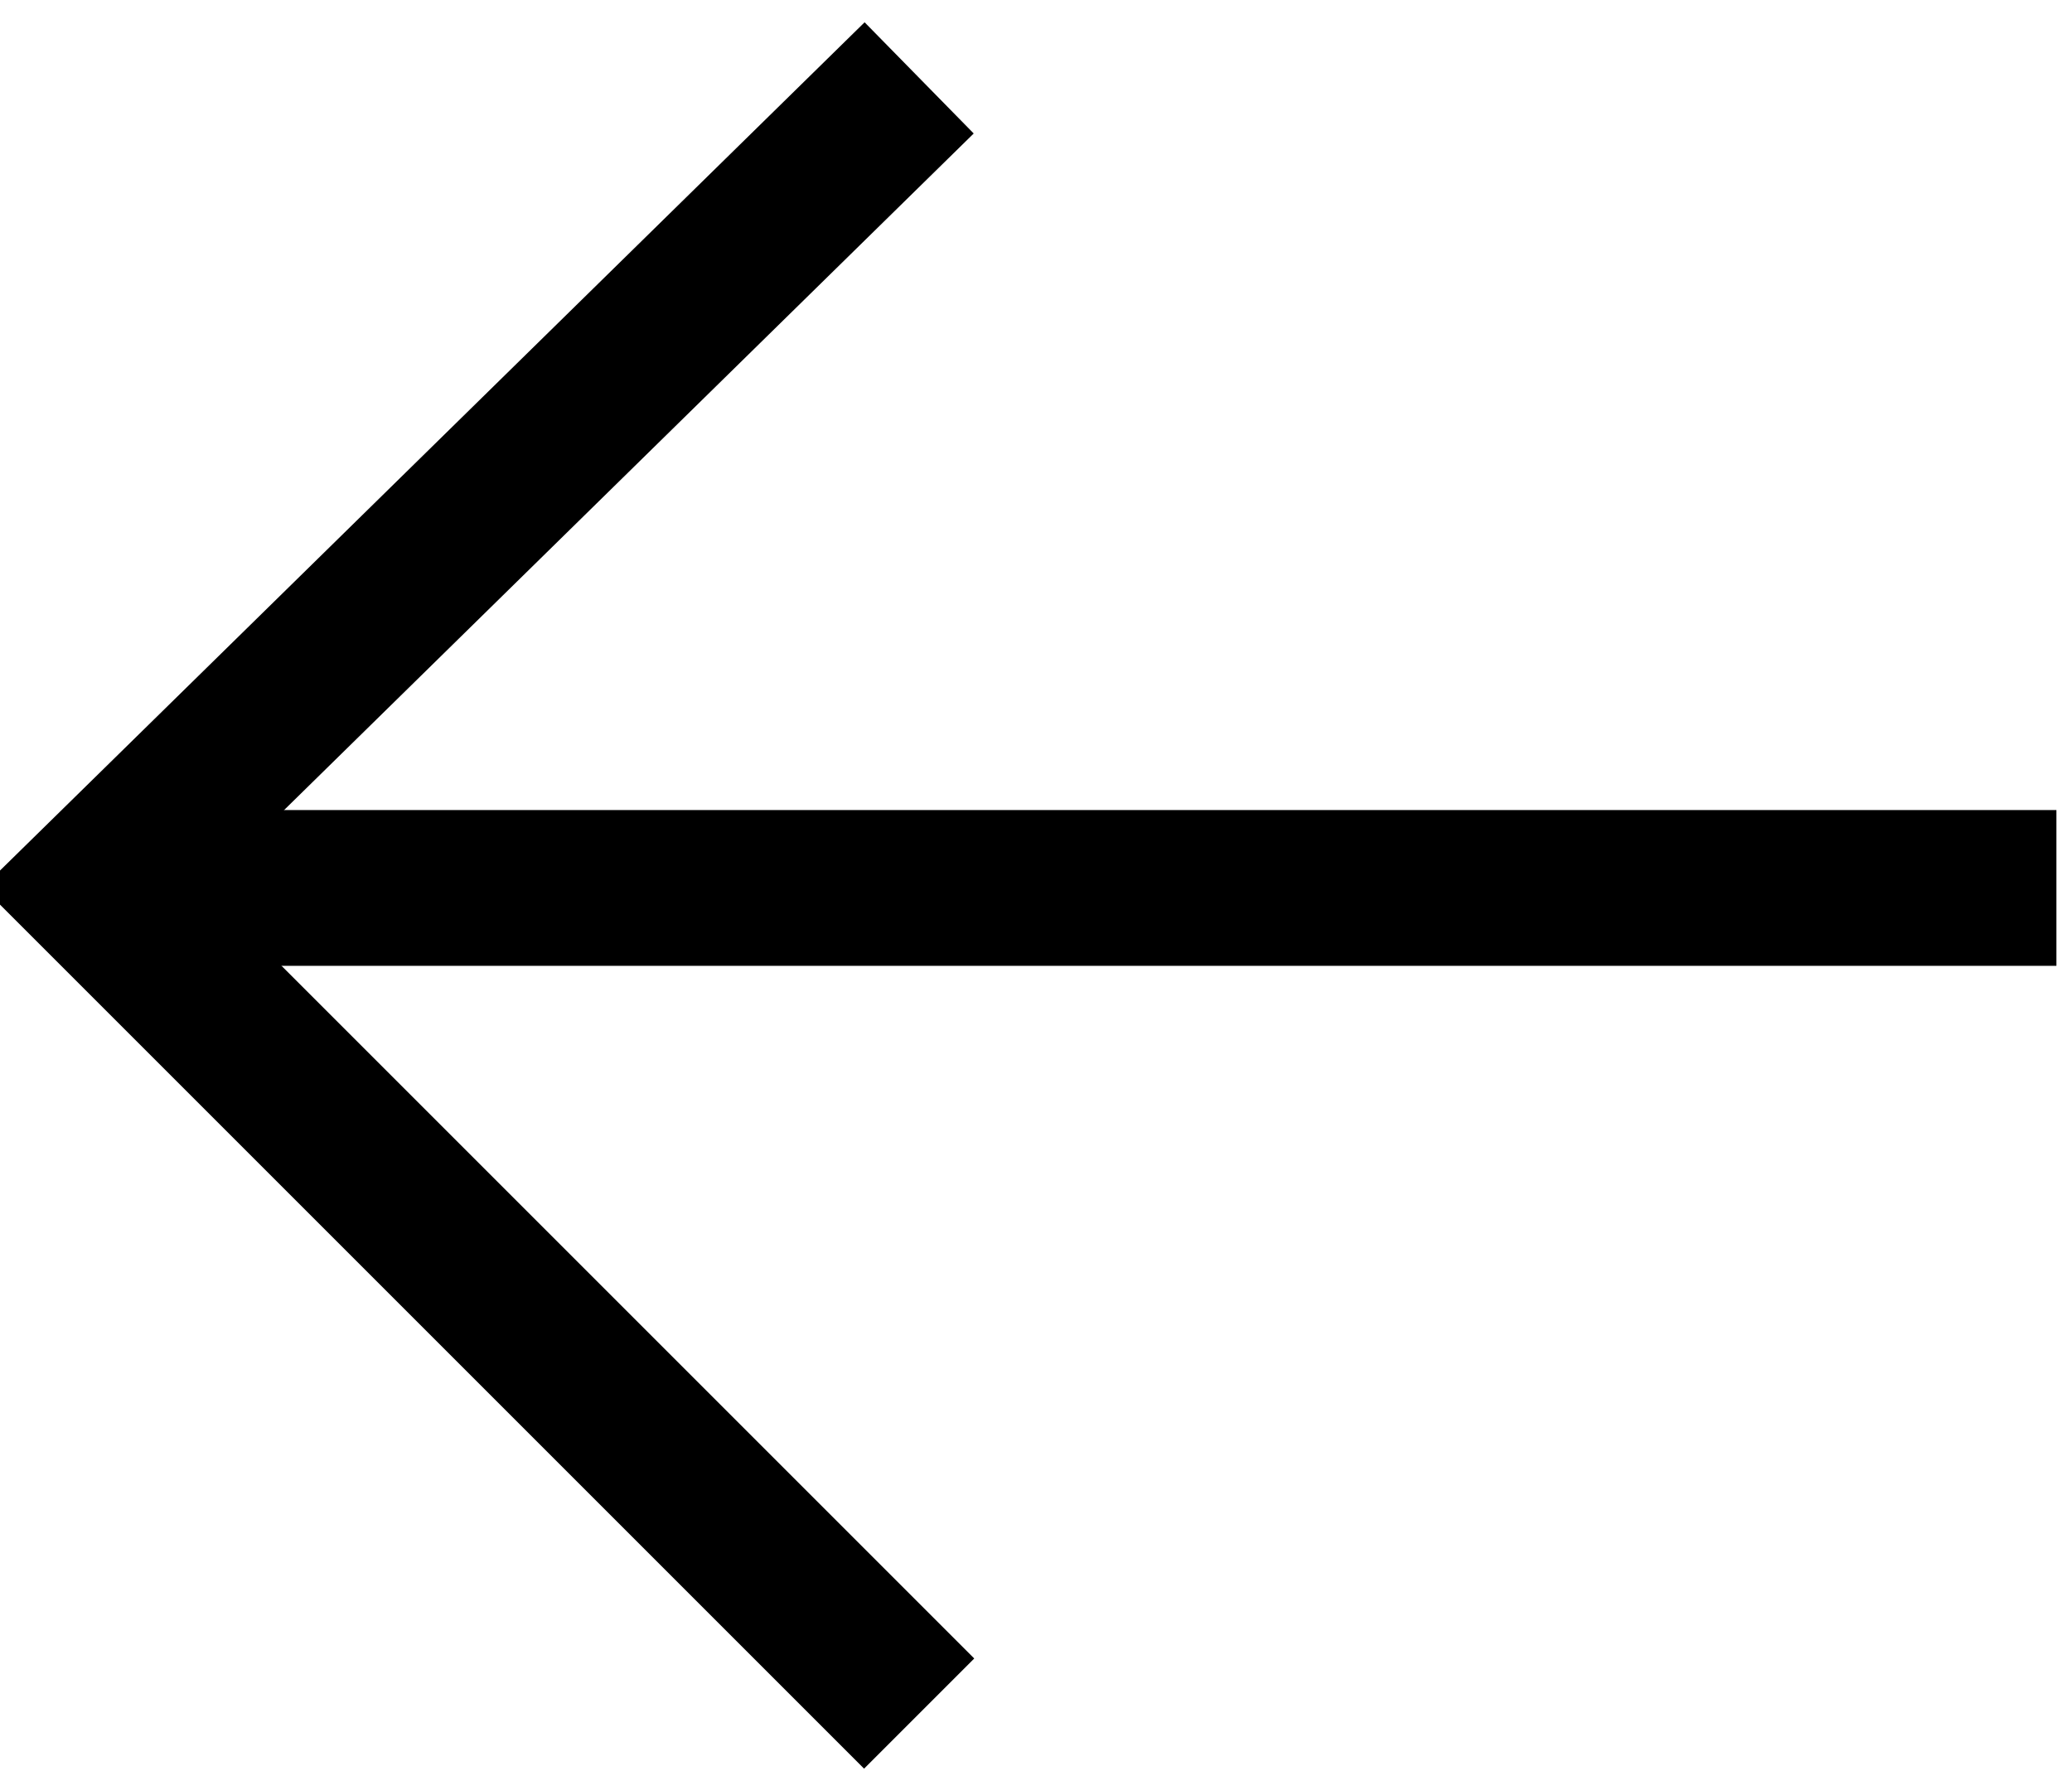
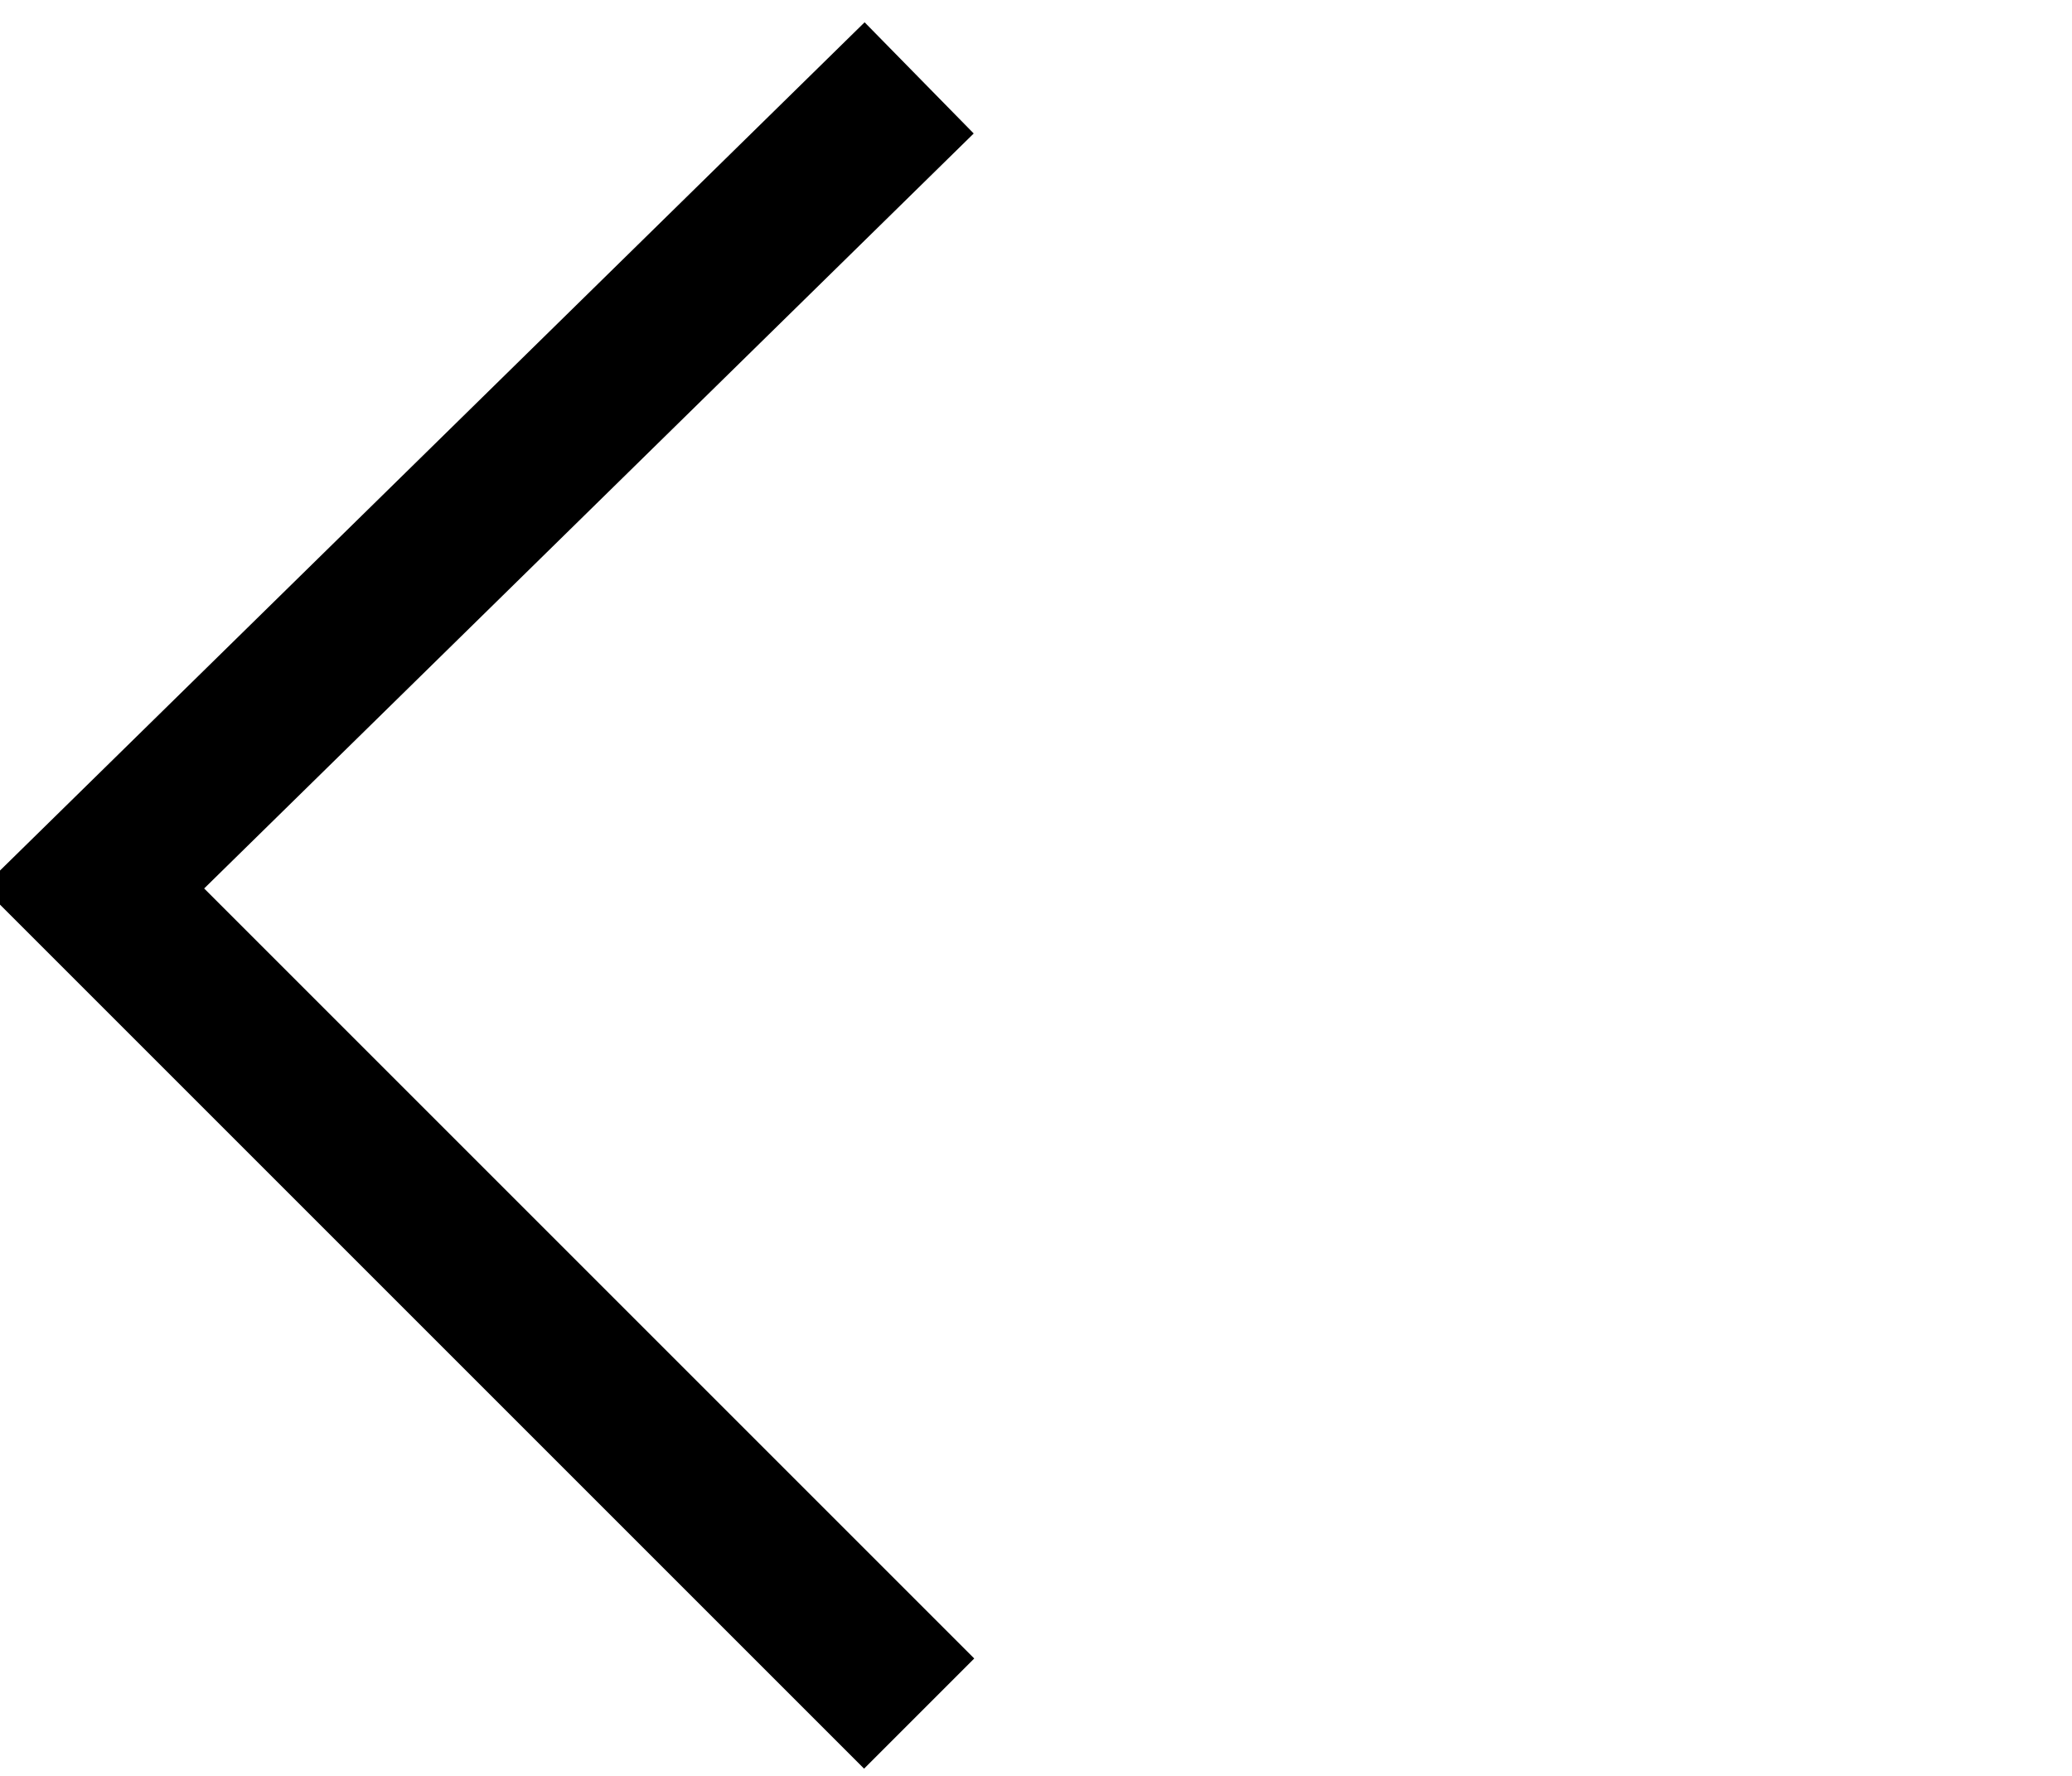
<svg xmlns="http://www.w3.org/2000/svg" version="1.1" id="Layer_1" x="0px" y="0px" viewBox="0 0 13.3 11.4" style="enable-background:new 0 0 13.3 11.4;" xml:space="preserve">
  <style type="text/css">
	.st0{fill:none;stroke:#000000;stroke-miterlimit:10;}
</style>
  <g>
-     <line class="st0" x1="13.2" y1="5.7" x2="0.6" y2="5.7" />
    <polyline class="st0" points="5.9,0.5 0.6,5.7 0.6,5.7 5.9,11  " />
  </g>
</svg>